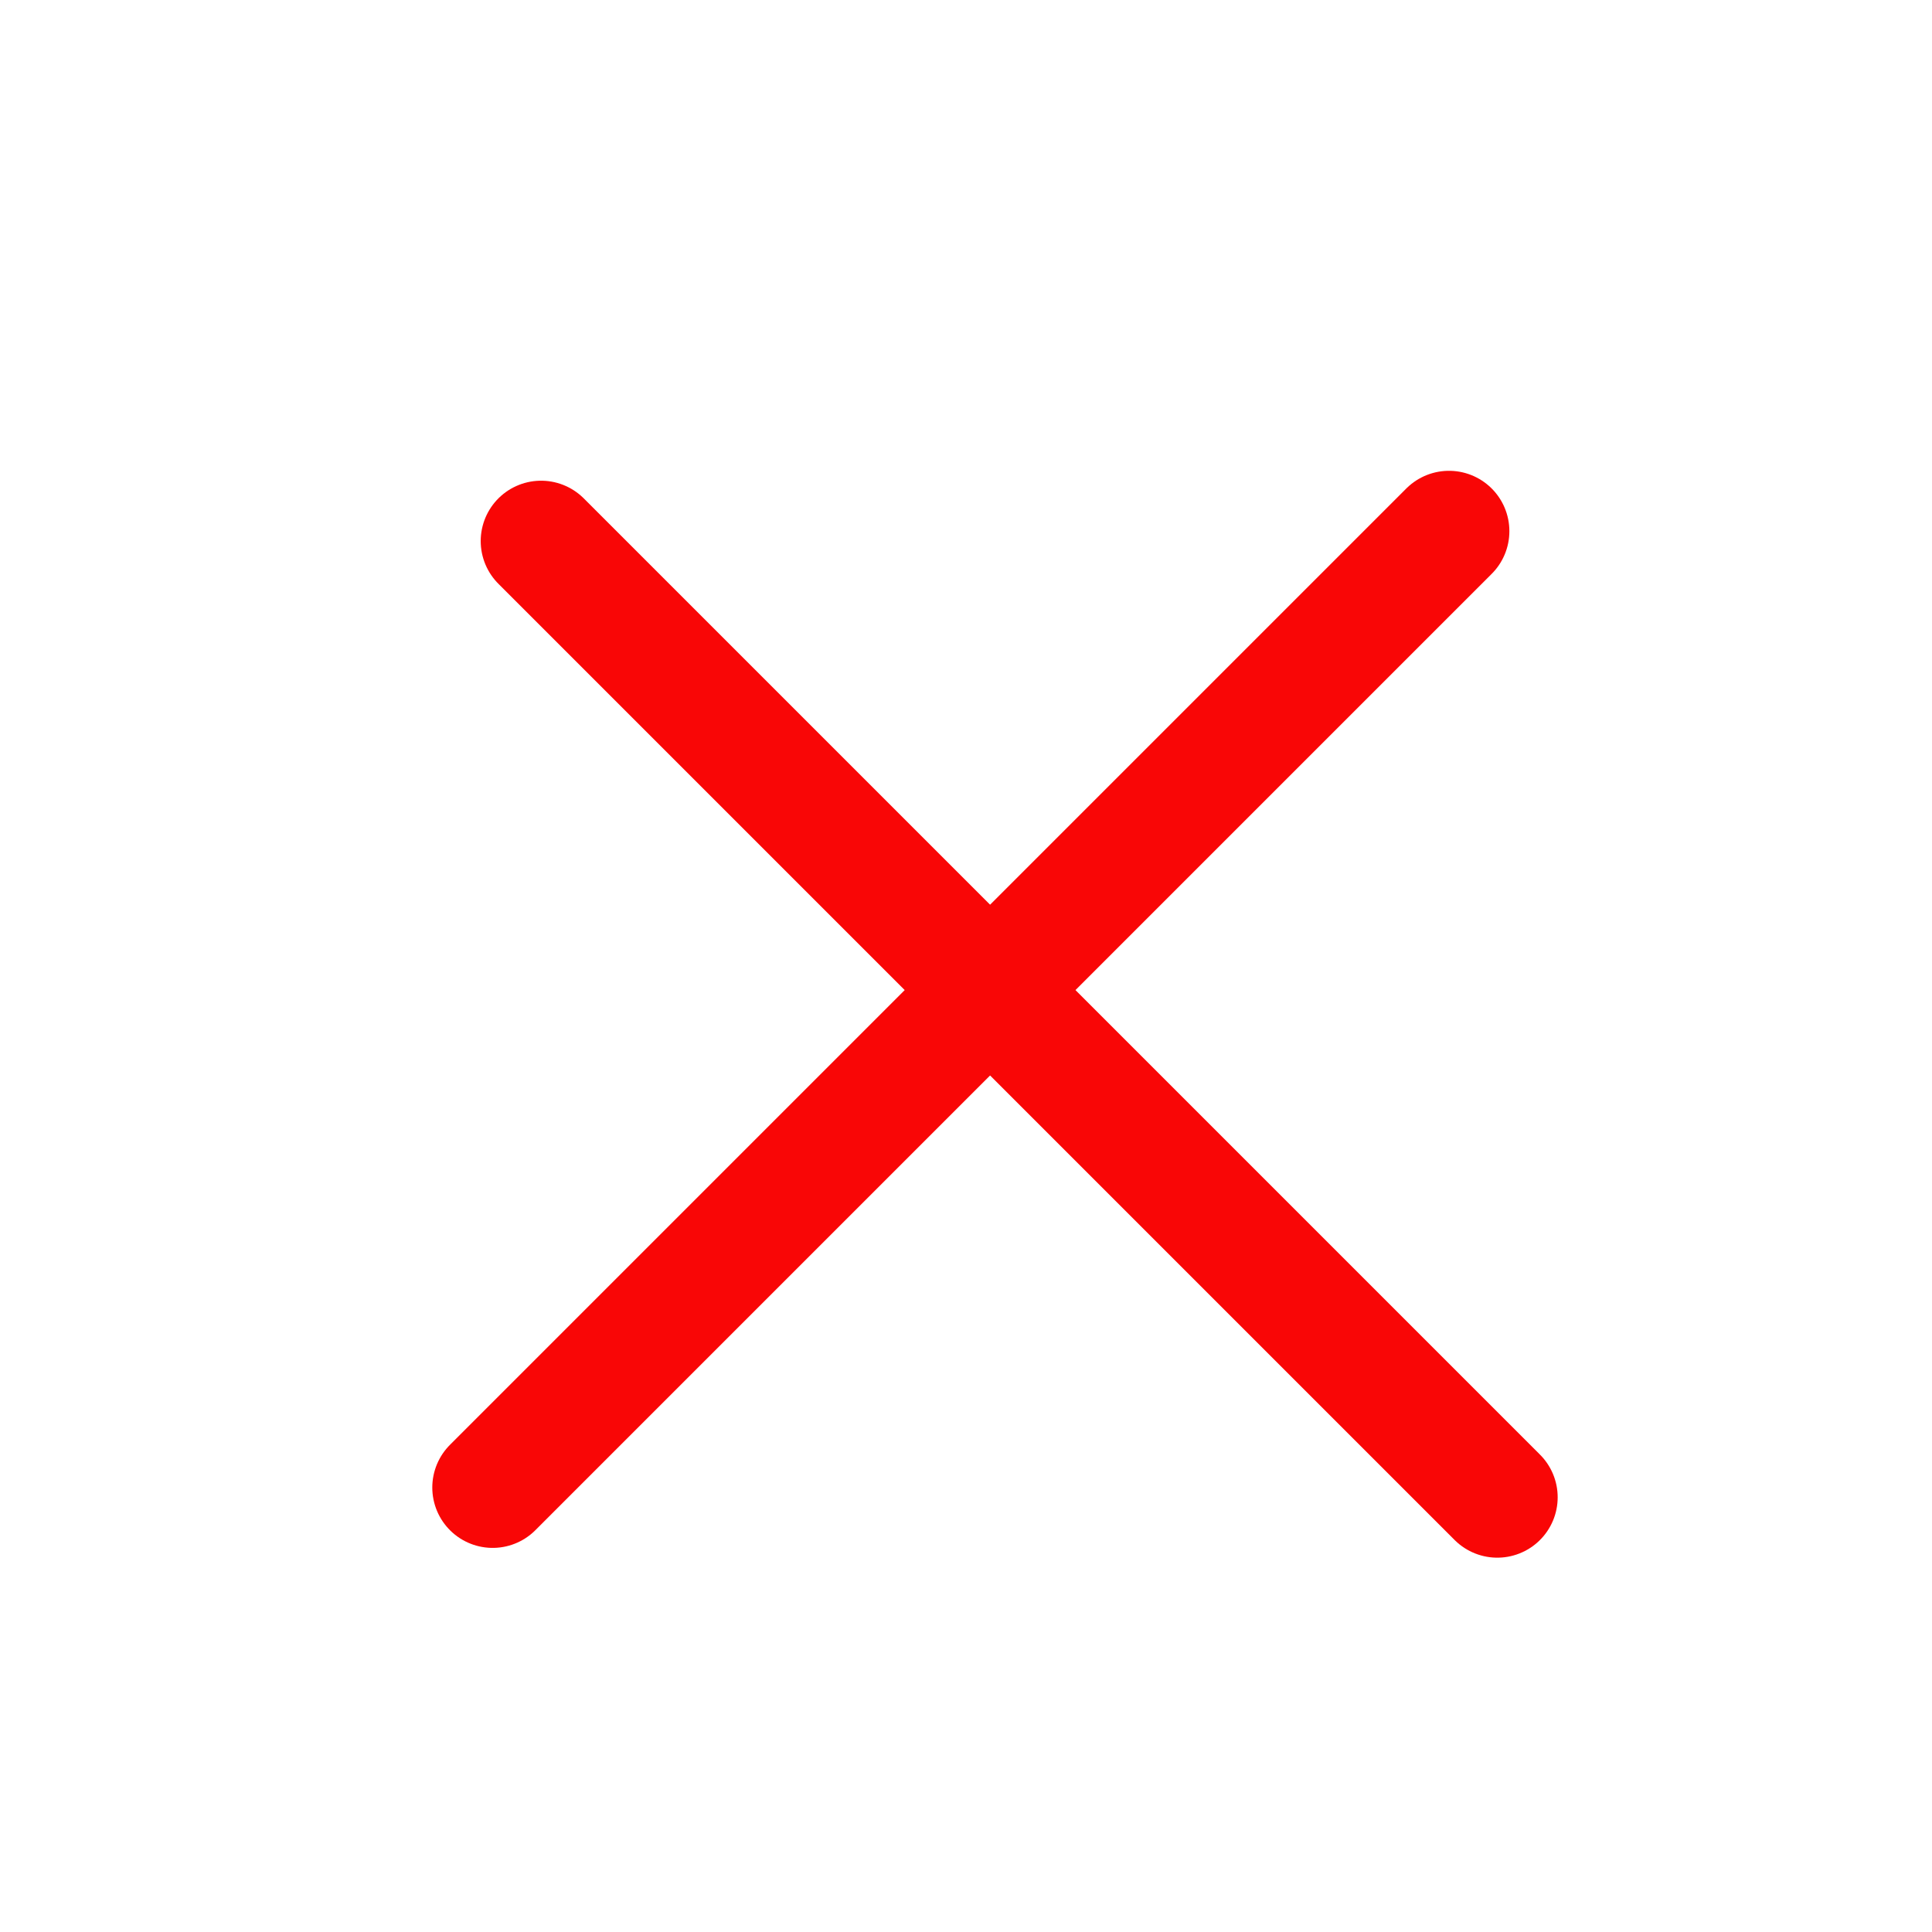
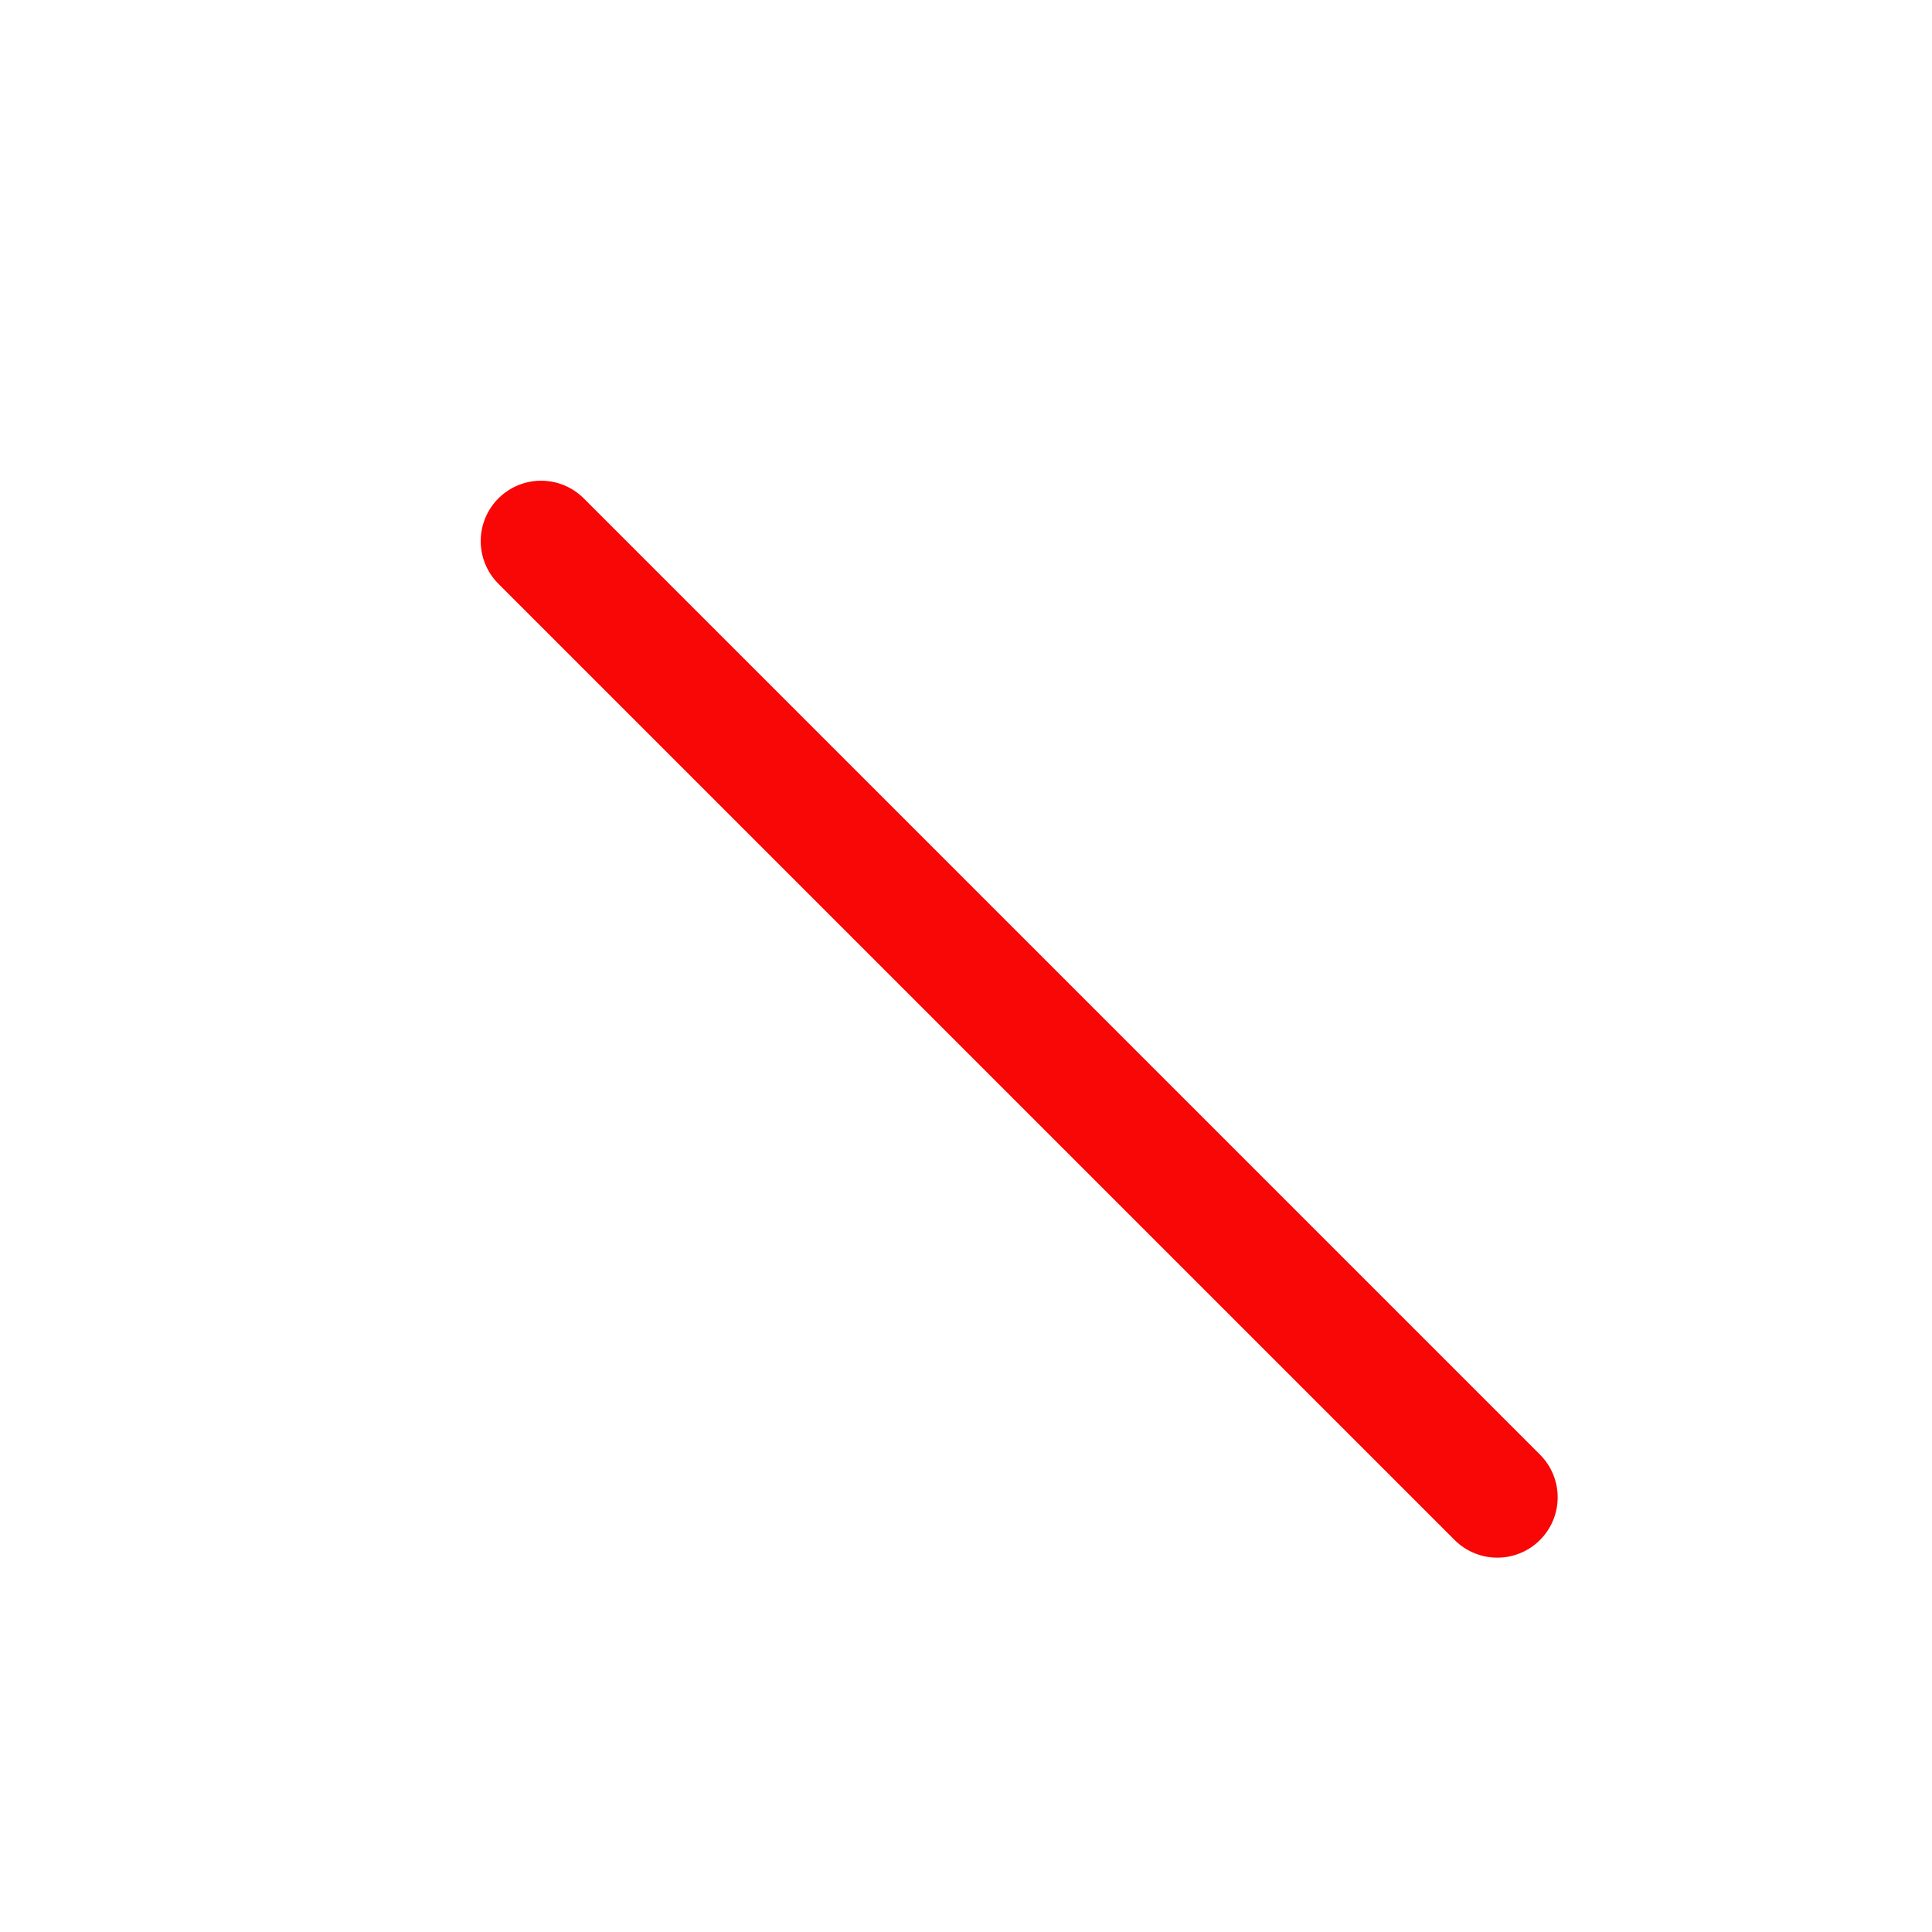
<svg xmlns="http://www.w3.org/2000/svg" width="16" height="16" viewBox="0 0 16 16" fill="none">
-   <path d="M12 4.399L4.08 12.319" stroke="#F90606" stroke-linecap="round" stroke-linejoin="round" />
  <path d="M12.4 12.4L4.481 4.481" stroke="#F90606" stroke-linecap="round" stroke-linejoin="round" />
</svg>